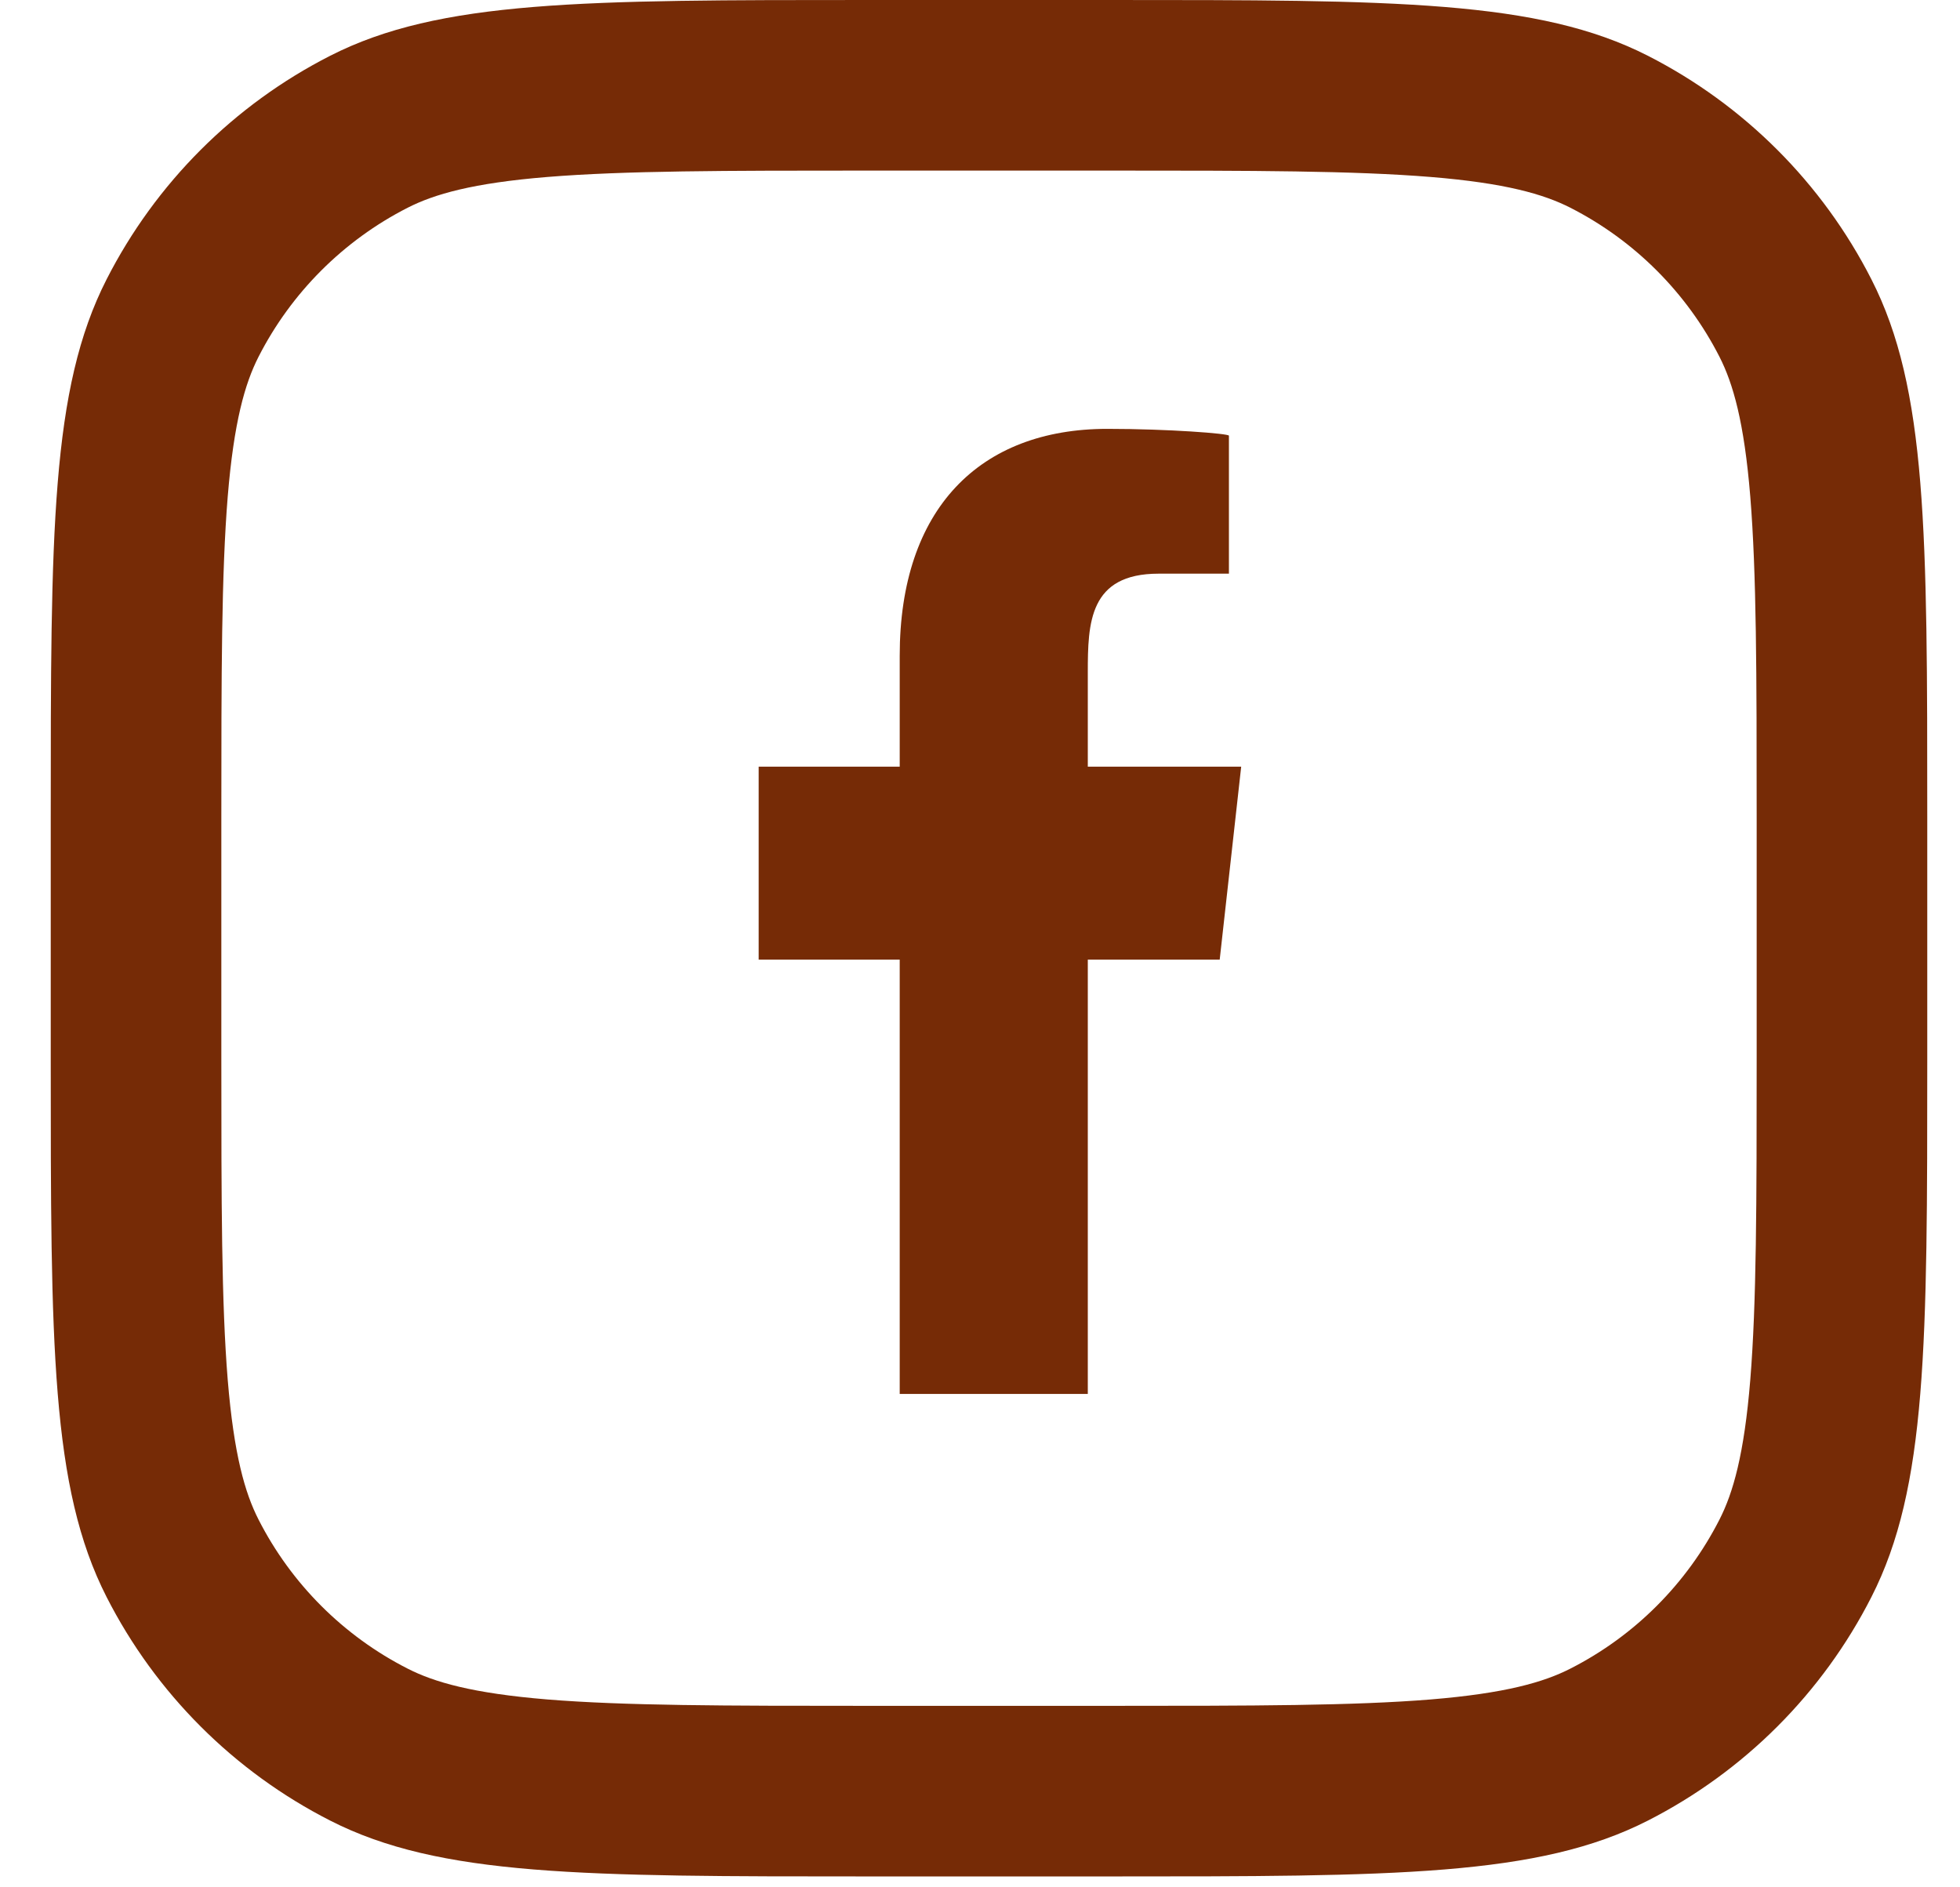
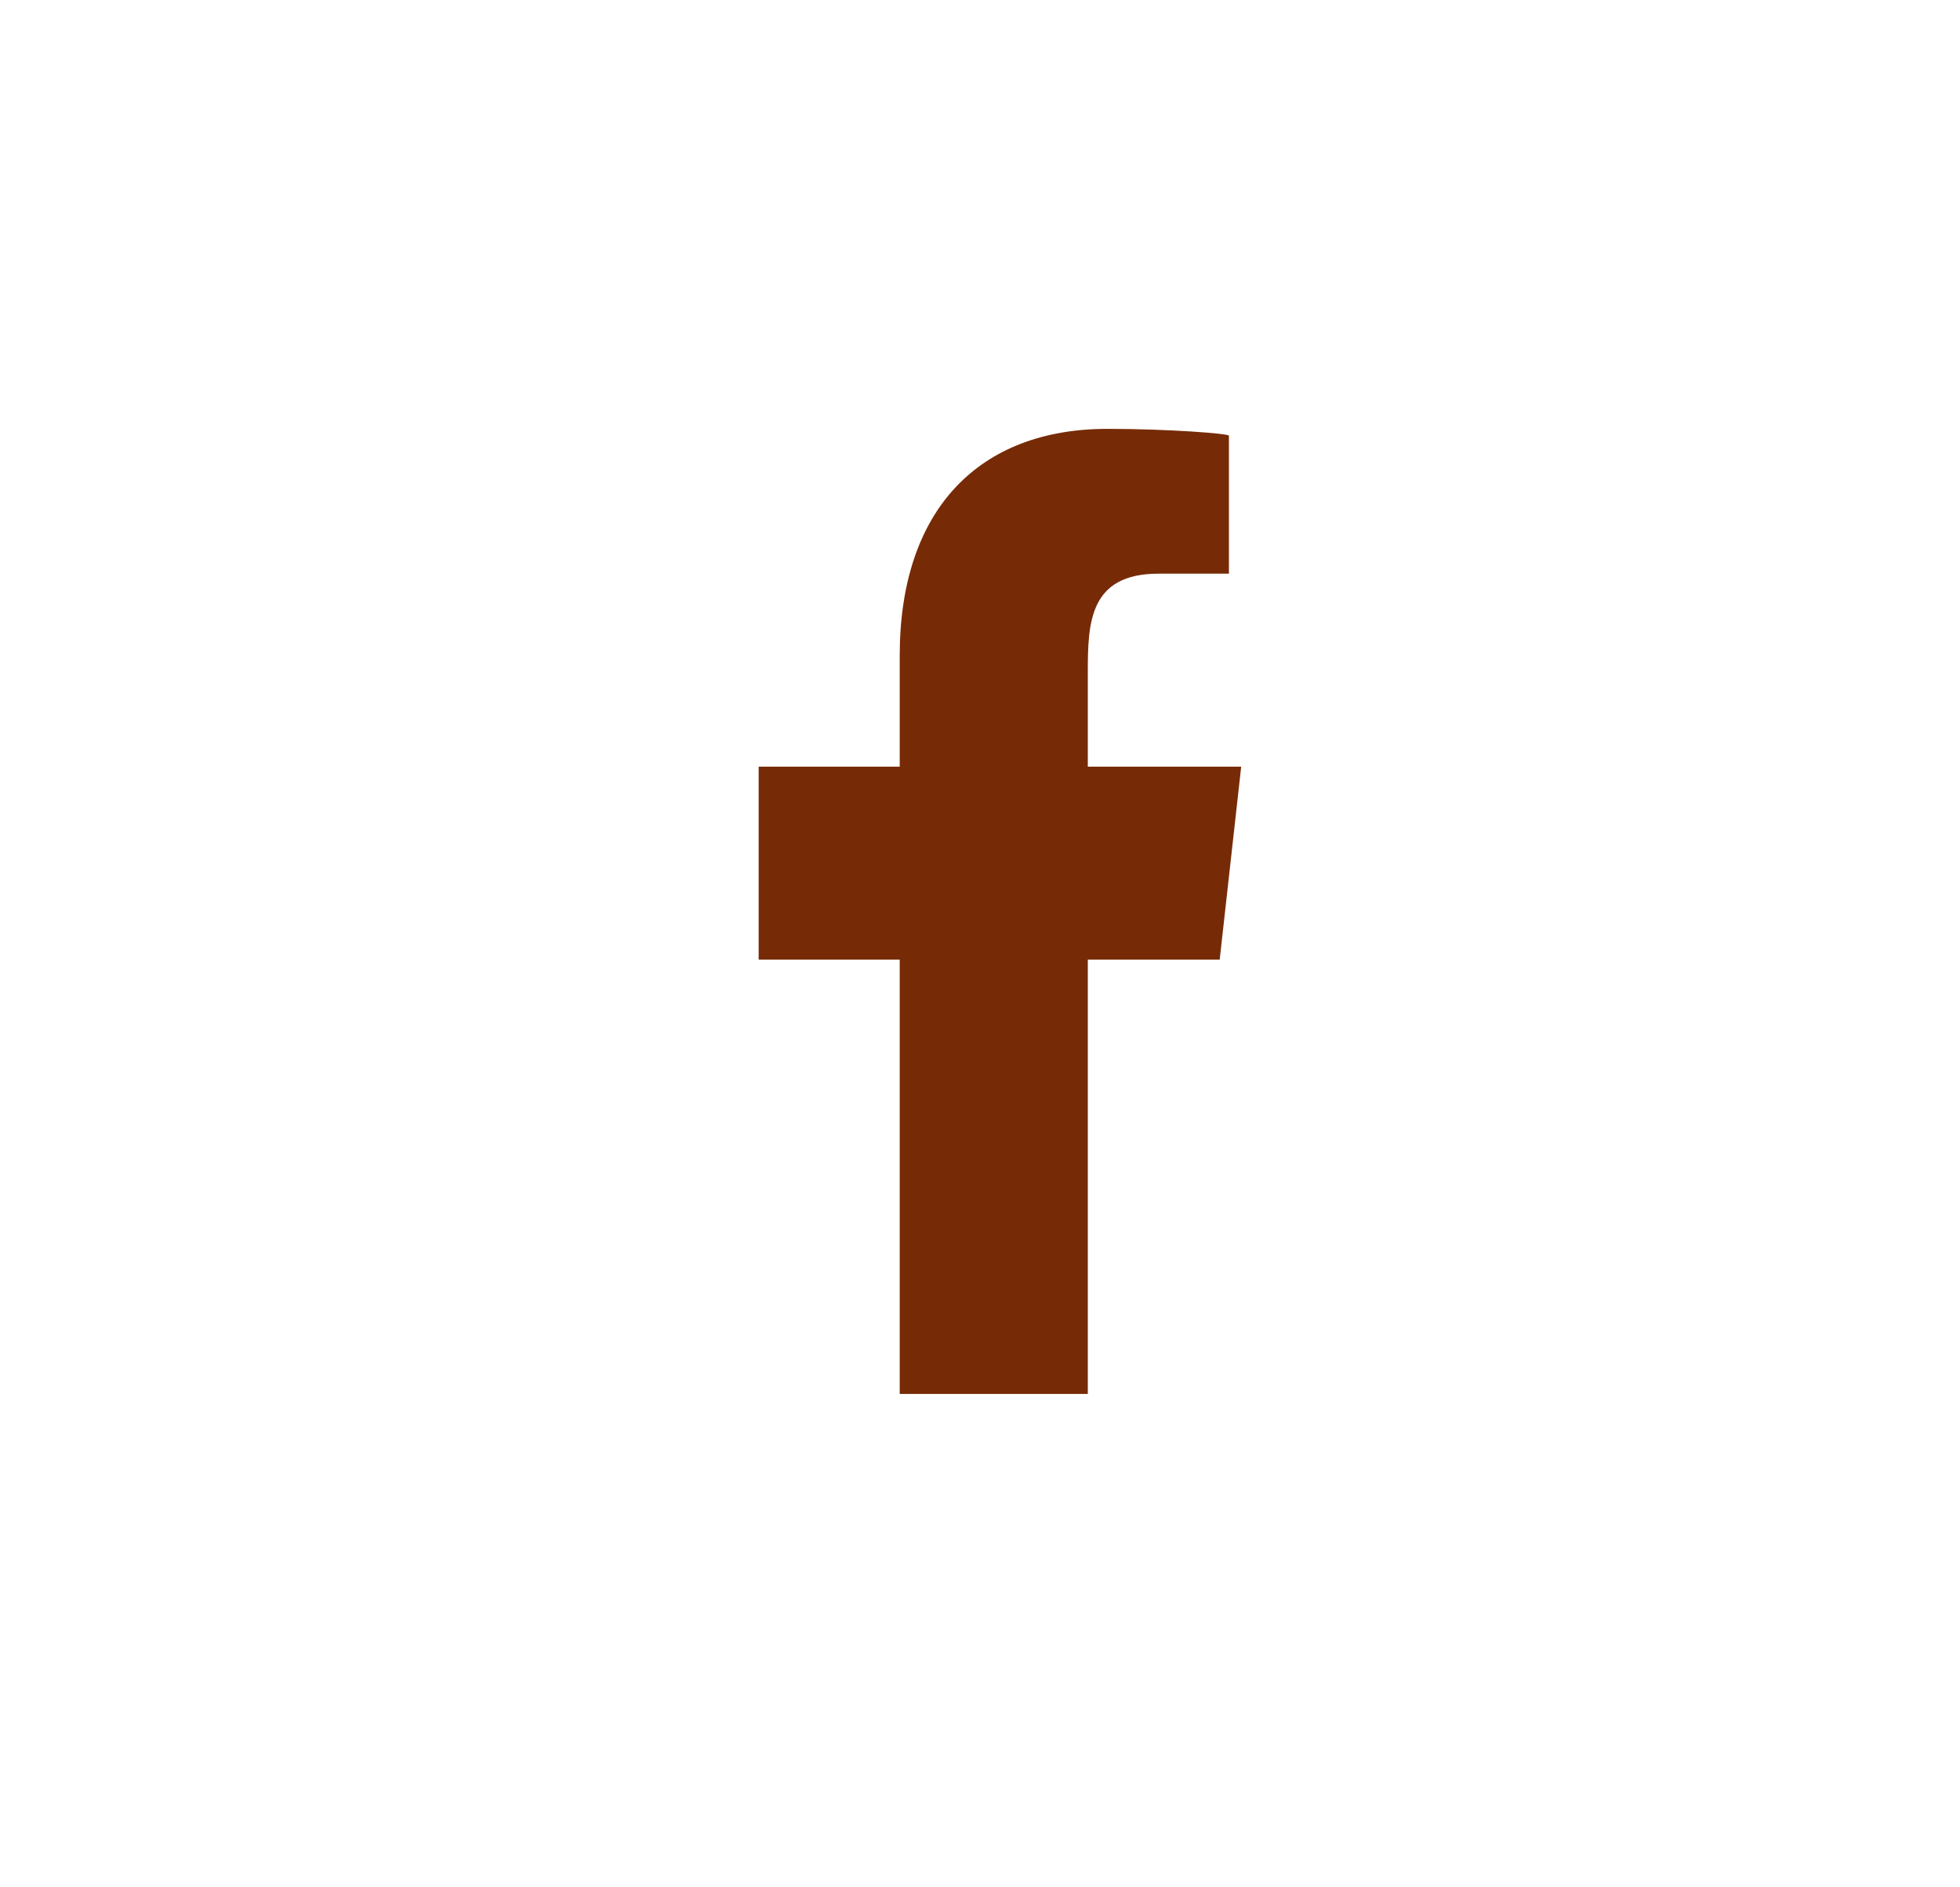
<svg xmlns="http://www.w3.org/2000/svg" width="27" height="26" viewBox="0 0 27 26" fill="none">
-   <path fill-rule="evenodd" clip-rule="evenodd" d="M1.468 3.849C0.699 5.357 0.699 7.332 0.699 11.28V14.57C0.699 18.518 0.699 20.492 1.468 22C2.144 23.327 3.222 24.405 4.549 25.081C6.057 25.85 8.031 25.85 11.979 25.85H15.269C19.217 25.85 21.192 25.85 22.7 25.081C24.026 24.405 25.105 23.327 25.78 22C26.549 20.492 26.549 18.518 26.549 14.57V11.28C26.549 7.332 26.549 5.357 25.78 3.849C25.105 2.523 24.026 1.444 22.7 0.768C21.192 0 19.217 0 15.269 0H11.979C8.031 0 6.057 0 4.549 0.768C3.222 1.444 2.144 2.523 1.468 3.849ZM15.269 2.35H11.979C9.966 2.35 8.598 2.352 7.54 2.438C6.51 2.522 5.983 2.675 5.615 2.862C4.731 3.313 4.012 4.032 3.561 4.916C3.374 5.284 3.222 5.811 3.137 6.841C3.051 7.899 3.049 9.267 3.049 11.28V14.57C3.049 16.583 3.051 17.951 3.137 19.009C3.222 20.039 3.374 20.566 3.561 20.933C4.012 21.818 4.731 22.537 5.615 22.987C5.983 23.175 6.51 23.327 7.54 23.412C8.598 23.498 9.966 23.5 11.979 23.5H15.269C17.282 23.5 18.65 23.498 19.708 23.412C20.738 23.327 21.265 23.175 21.633 22.987C22.517 22.537 23.236 21.818 23.687 20.933C23.874 20.566 24.027 20.039 24.111 19.009C24.197 17.951 24.199 16.583 24.199 14.57V11.28C24.199 9.267 24.197 7.899 24.111 6.841C24.027 5.811 23.874 5.284 23.687 4.916C23.236 4.032 22.517 3.313 21.633 2.862C21.265 2.675 20.738 2.522 19.708 2.438C18.65 2.352 17.282 2.35 15.269 2.35Z" fill="#762B06" />
  <path fill-rule="evenodd" clip-rule="evenodd" d="M14.985 19.203V13.22H16.802L17.098 10.562H14.985V9.266C14.985 8.582 15.003 7.903 15.96 7.903H16.929V6.002C16.929 5.973 16.096 5.908 15.254 5.908C13.496 5.908 12.394 7.01 12.394 9.033V10.562H10.451V13.22H12.394V19.203H14.985Z" fill="#762B06" />
</svg>